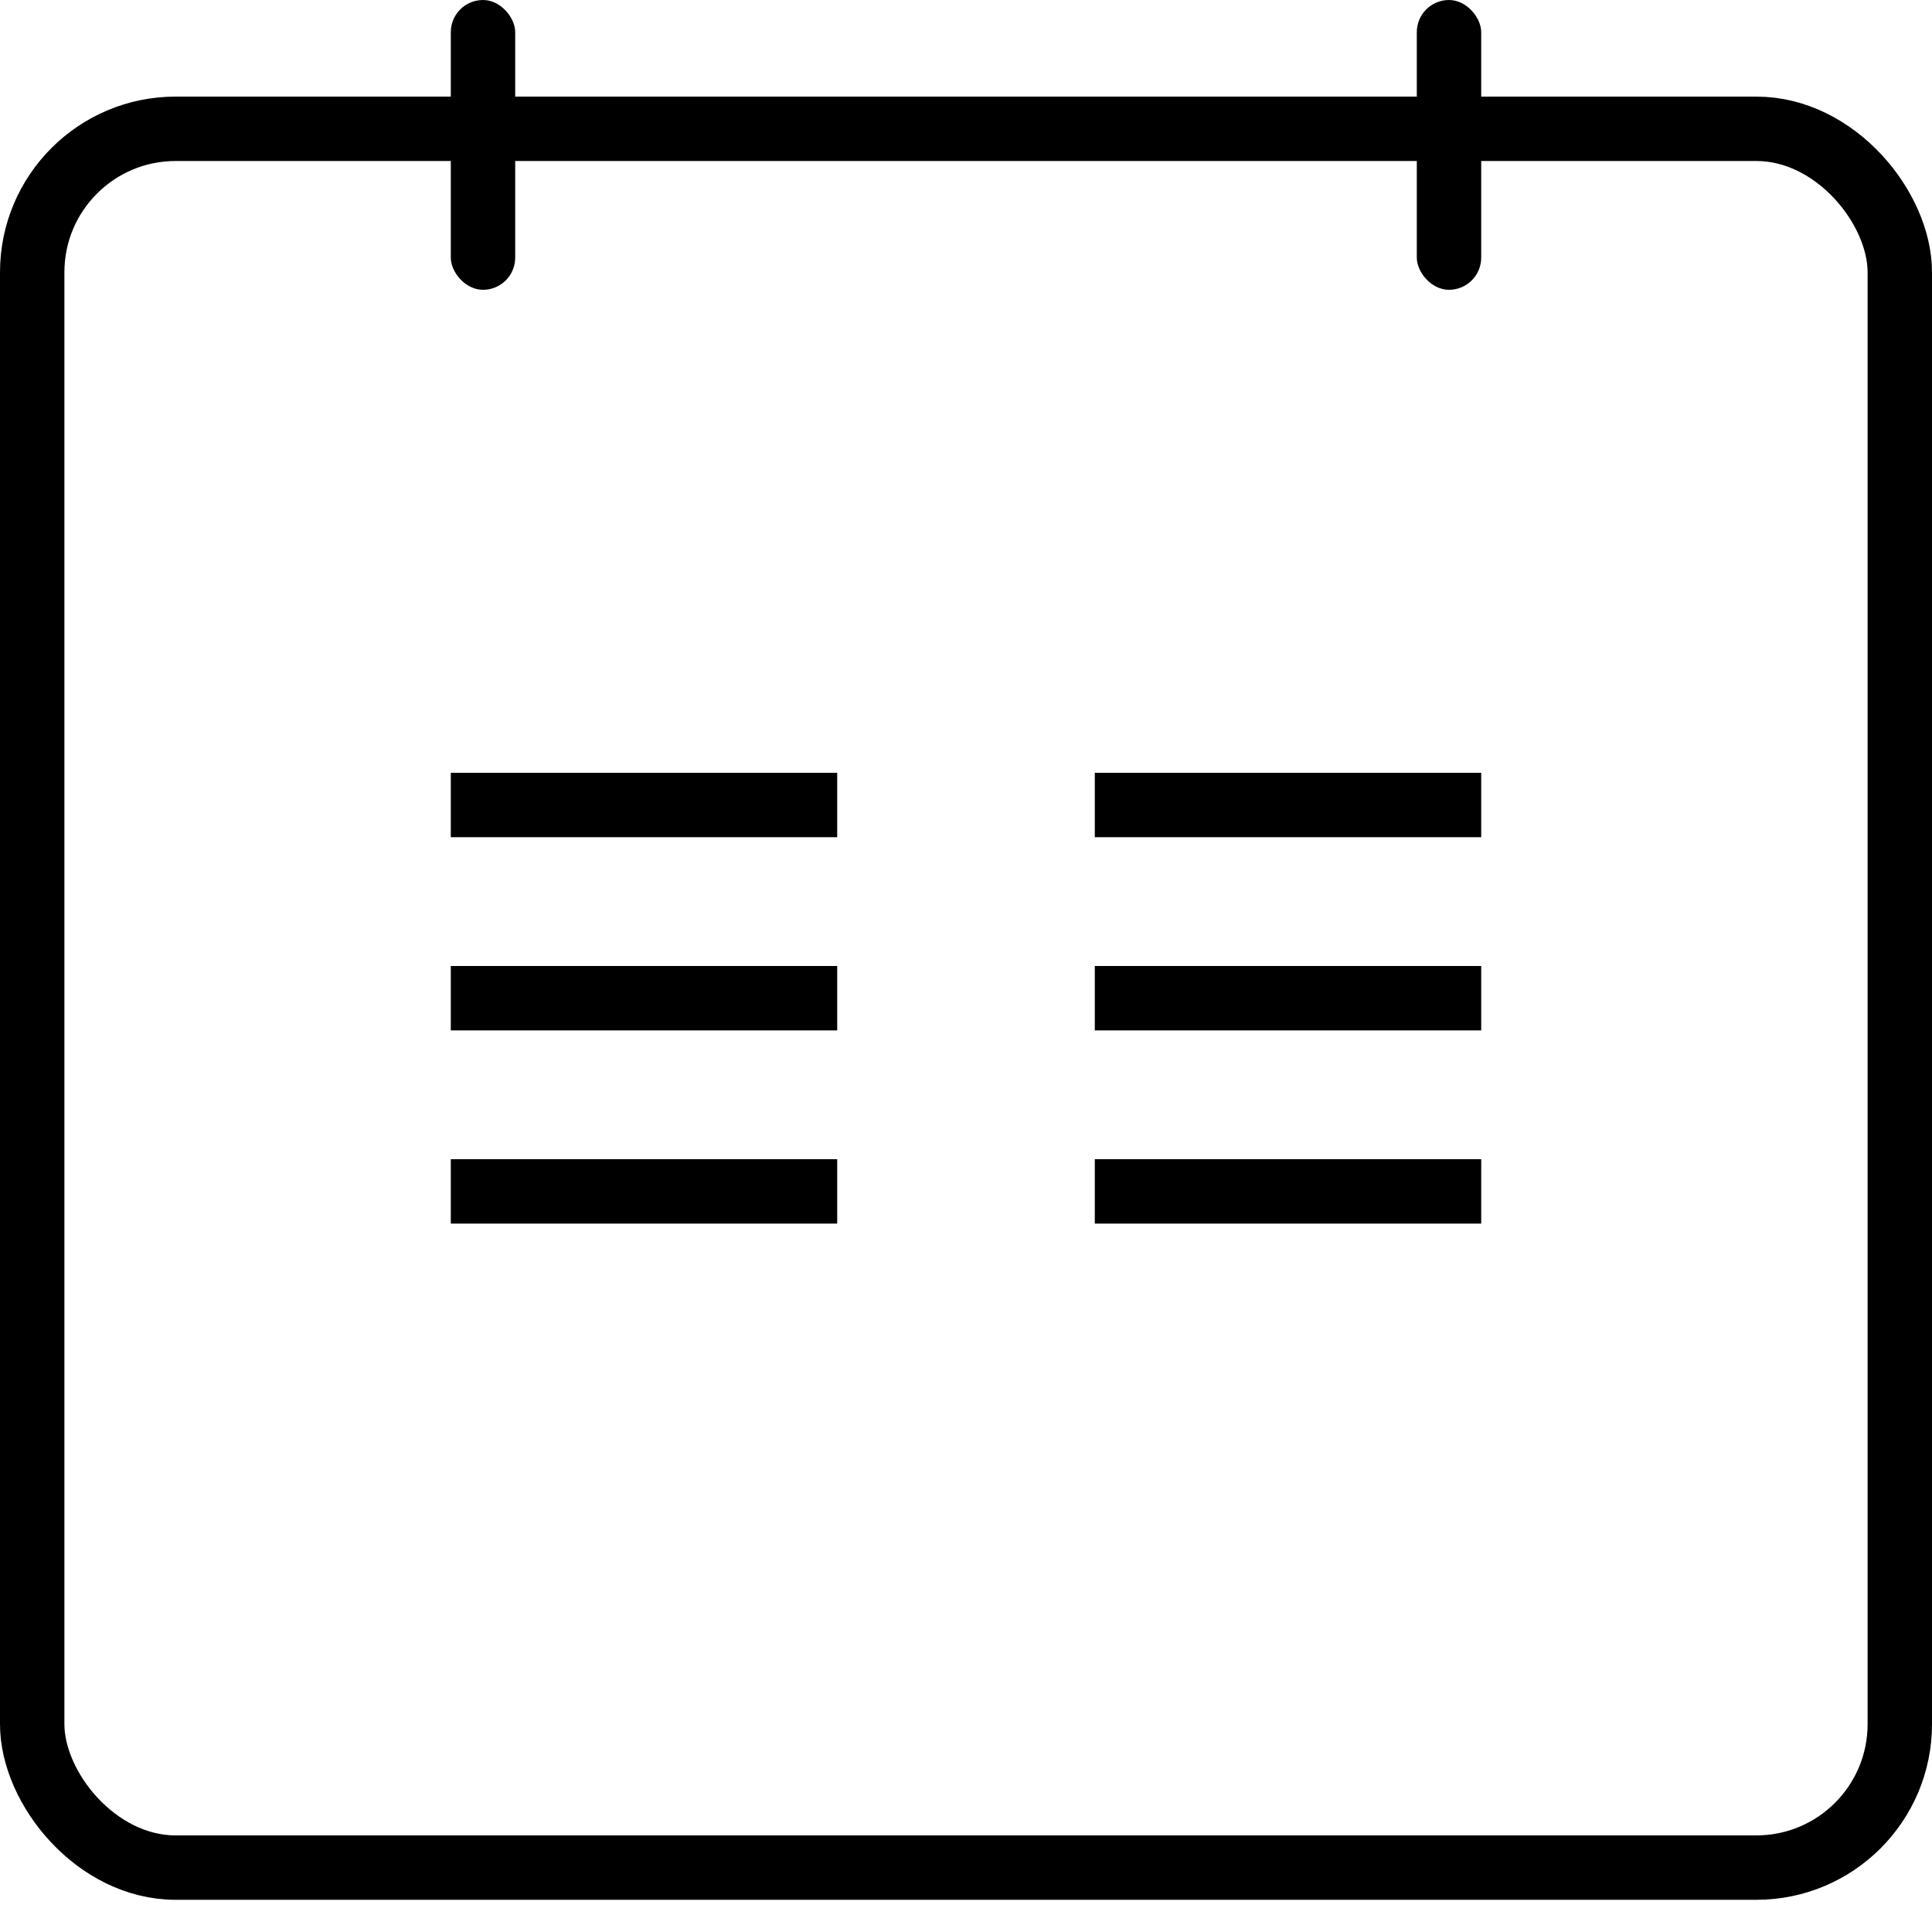
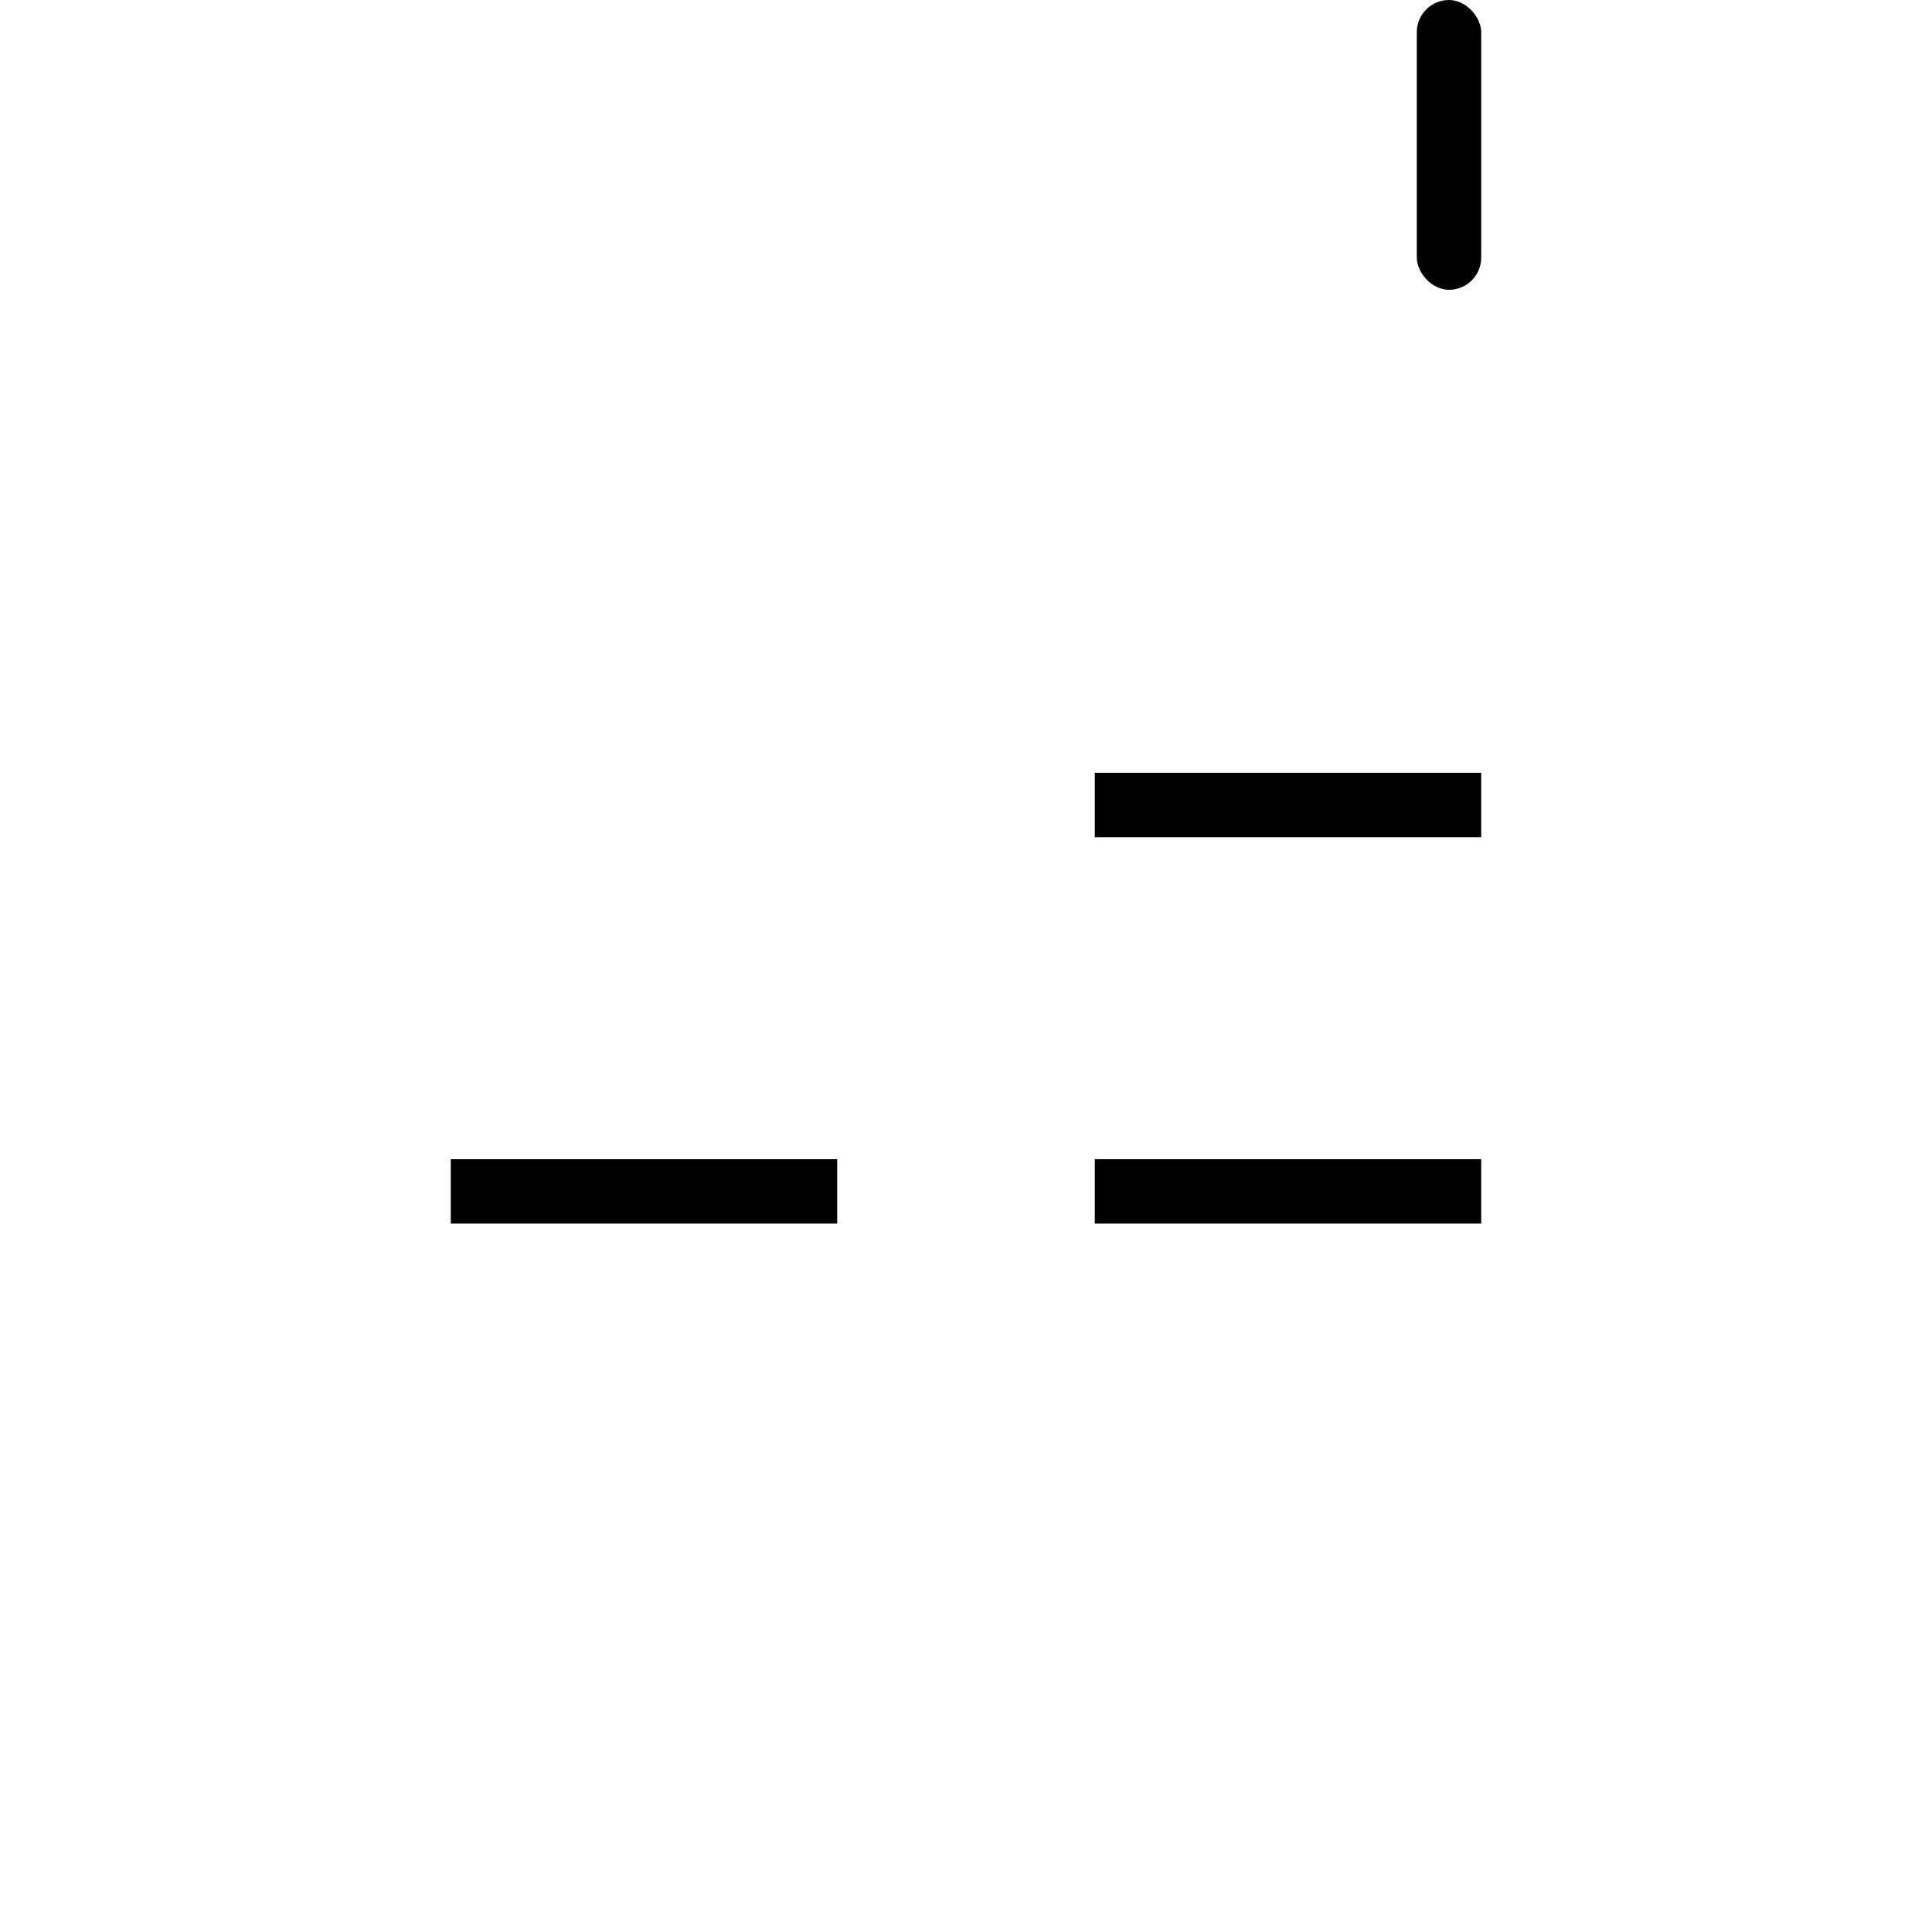
<svg xmlns="http://www.w3.org/2000/svg" width="60" height="60" viewBox="0 0 60 60" fill="none">
-   <rect x="1" y="4" width="58" height="54" rx="4.455" stroke="black" stroke-width="2" />
-   <rect x="14" width="2" height="9" rx="1" fill="black" />
-   <rect x="14" y="24" width="12" height="2" fill="black" />
  <rect x="34" y="24" width="12" height="2" fill="black" />
-   <rect x="14" y="30" width="12" height="2" fill="black" />
-   <rect x="34" y="30" width="12" height="2" fill="black" />
  <rect x="14" y="36" width="12" height="2" fill="black" />
  <rect x="34" y="36" width="12" height="2" fill="black" />
  <rect x="44" width="2" height="9" rx="1" fill="black" />
</svg>